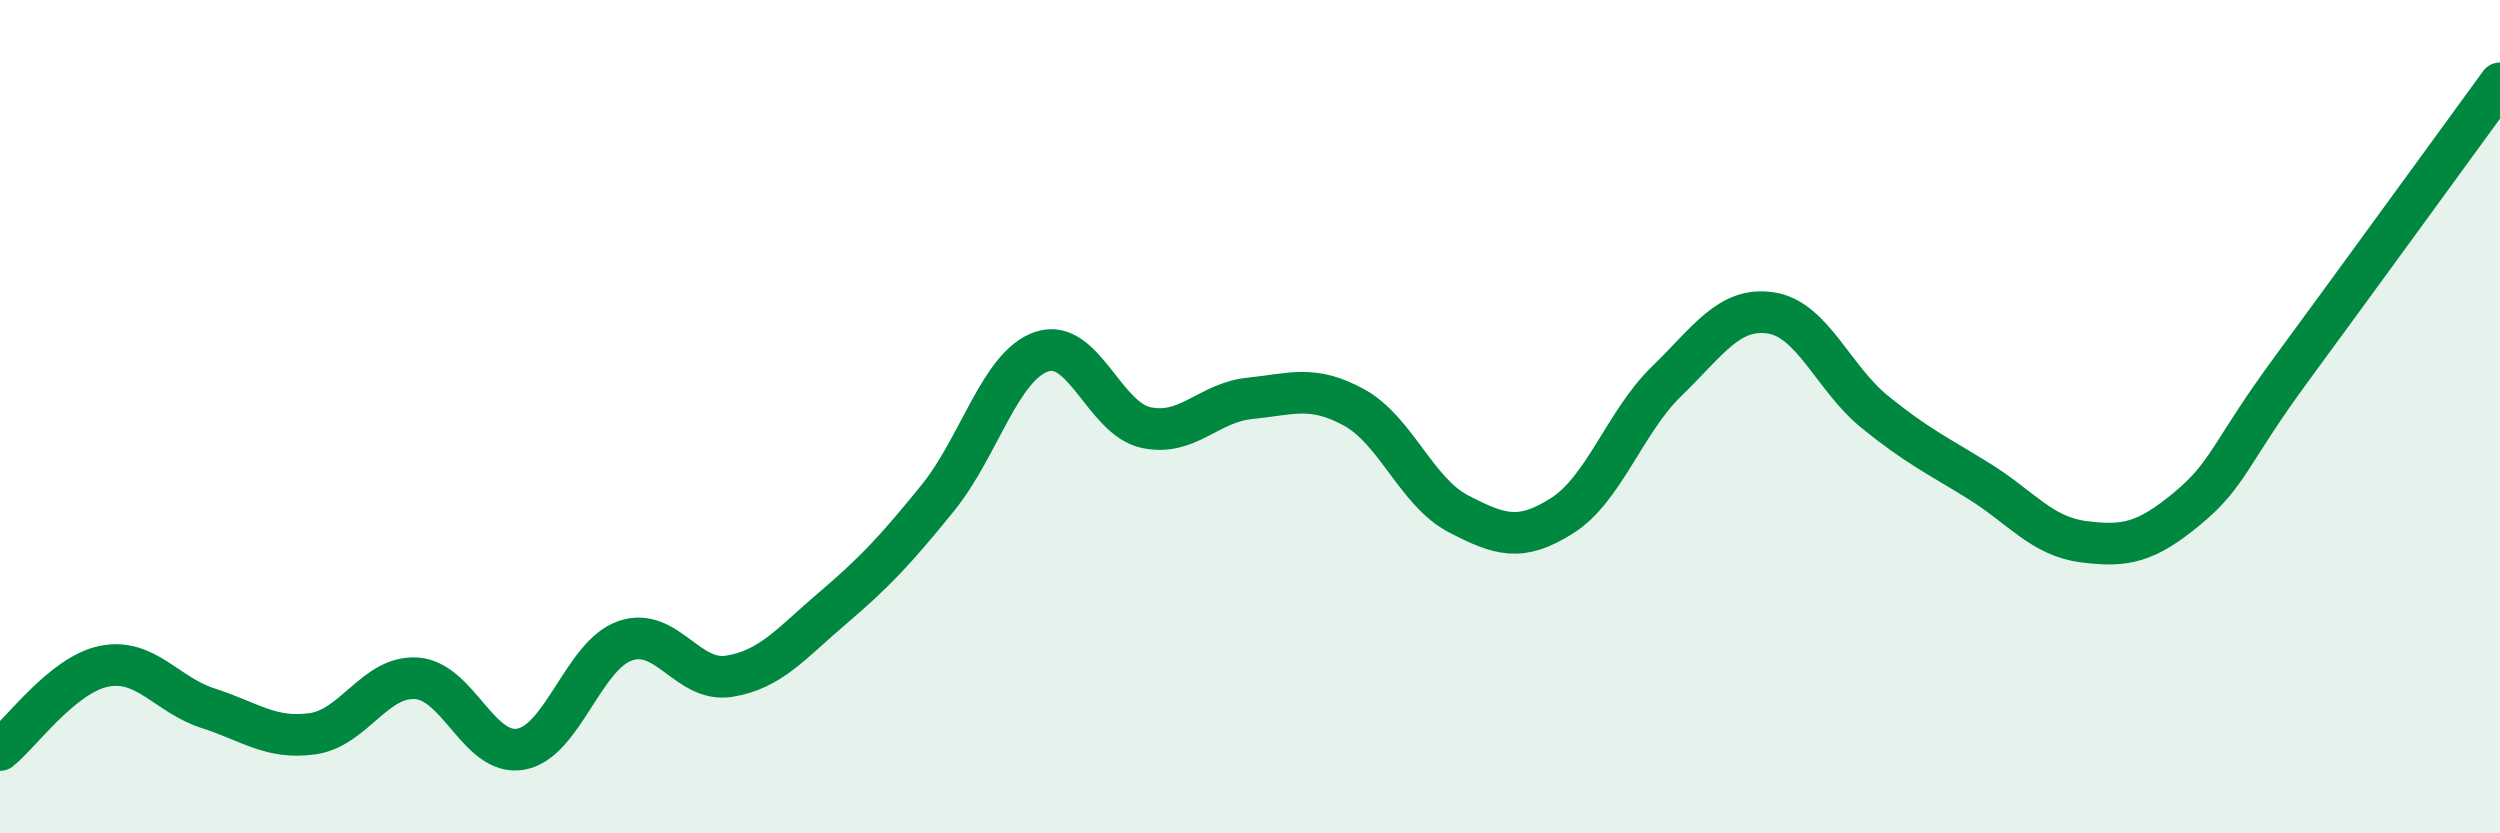
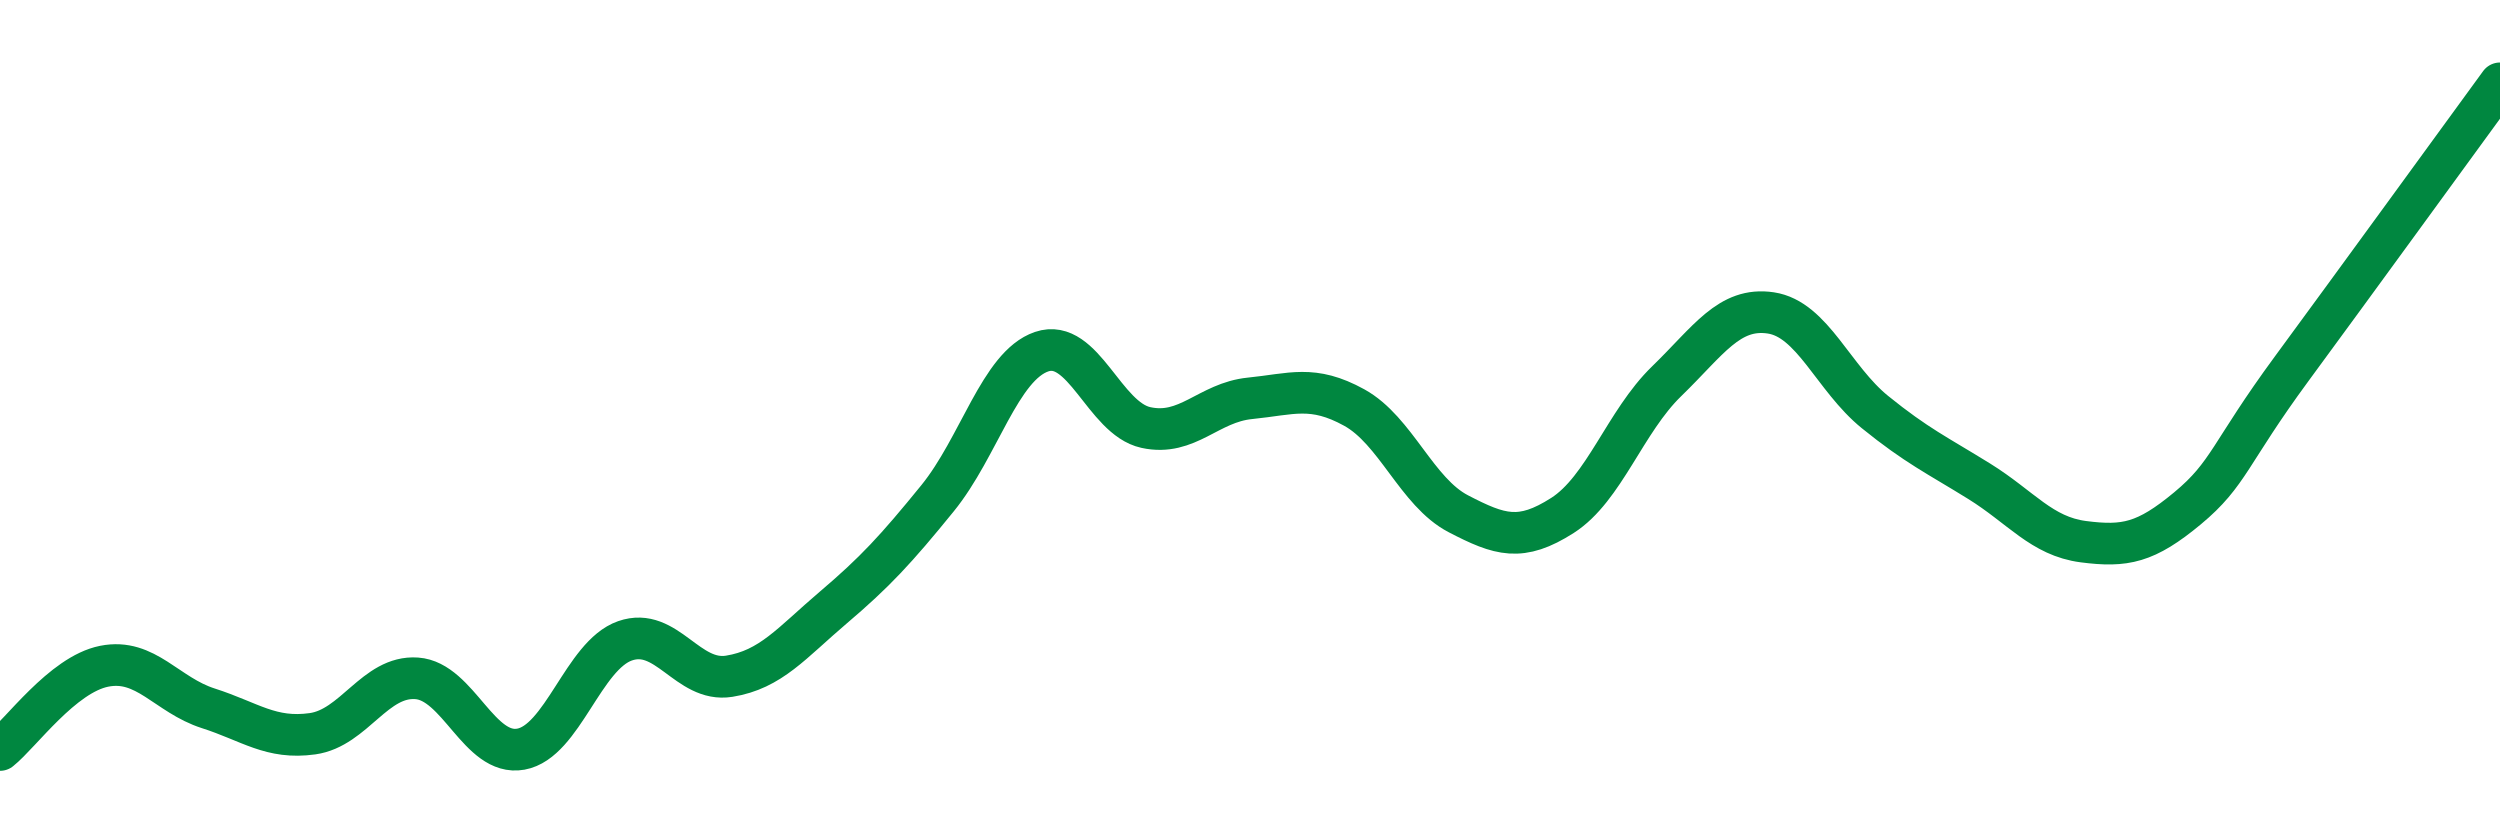
<svg xmlns="http://www.w3.org/2000/svg" width="60" height="20" viewBox="0 0 60 20">
-   <path d="M 0,18 C 0.5,17.6 1.5,16.19 2.5,15.99 C 3.5,15.79 4,16.68 5,17 C 6,17.32 6.5,17.75 7.5,17.61 C 8.5,17.47 9,16.21 10,16.28 C 11,16.35 11.5,18.16 12.5,17.98 C 13.5,17.8 14,15.73 15,15.38 C 16,15.03 16.5,16.39 17.5,16.23 C 18.5,16.07 19,15.43 20,14.58 C 21,13.73 21.5,13.19 22.5,11.96 C 23.5,10.73 24,8.78 25,8.44 C 26,8.1 26.5,10.04 27.5,10.26 C 28.5,10.48 29,9.66 30,9.56 C 31,9.46 31.5,9.23 32.5,9.78 C 33.5,10.33 34,11.81 35,12.33 C 36,12.85 36.5,13.01 37.5,12.37 C 38.5,11.73 39,10.12 40,9.15 C 41,8.18 41.5,7.36 42.5,7.51 C 43.5,7.66 44,9.08 45,9.89 C 46,10.7 46.5,10.93 47.5,11.55 C 48.5,12.17 49,12.87 50,13 C 51,13.13 51.5,13.03 52.5,12.2 C 53.5,11.37 53.5,10.89 55,8.85 C 56.5,6.81 59,3.37 60,2L60 20L0 20Z" fill="#008740" opacity="0.1" stroke-linecap="round" stroke-linejoin="round" />
  <path d="M 0,18 C 0.5,17.6 1.5,16.19 2.5,15.99 C 3.5,15.79 4,16.68 5,17 C 6,17.32 6.5,17.75 7.5,17.61 C 8.5,17.47 9,16.21 10,16.28 C 11,16.35 11.5,18.16 12.5,17.98 C 13.5,17.8 14,15.73 15,15.38 C 16,15.03 16.5,16.39 17.5,16.23 C 18.5,16.07 19,15.43 20,14.58 C 21,13.73 21.5,13.19 22.5,11.96 C 23.5,10.73 24,8.78 25,8.44 C 26,8.1 26.5,10.04 27.5,10.26 C 28.5,10.48 29,9.66 30,9.56 C 31,9.46 31.5,9.23 32.5,9.78 C 33.5,10.33 34,11.81 35,12.33 C 36,12.85 36.5,13.01 37.5,12.37 C 38.5,11.73 39,10.12 40,9.15 C 41,8.18 41.5,7.36 42.5,7.51 C 43.5,7.66 44,9.08 45,9.89 C 46,10.7 46.5,10.93 47.5,11.55 C 48.5,12.17 49,12.87 50,13 C 51,13.13 51.5,13.03 52.5,12.2 C 53.5,11.37 53.5,10.89 55,8.85 C 56.5,6.81 59,3.37 60,2" stroke="#008740" stroke-width="1" fill="none" stroke-linecap="round" stroke-linejoin="round" />
</svg>